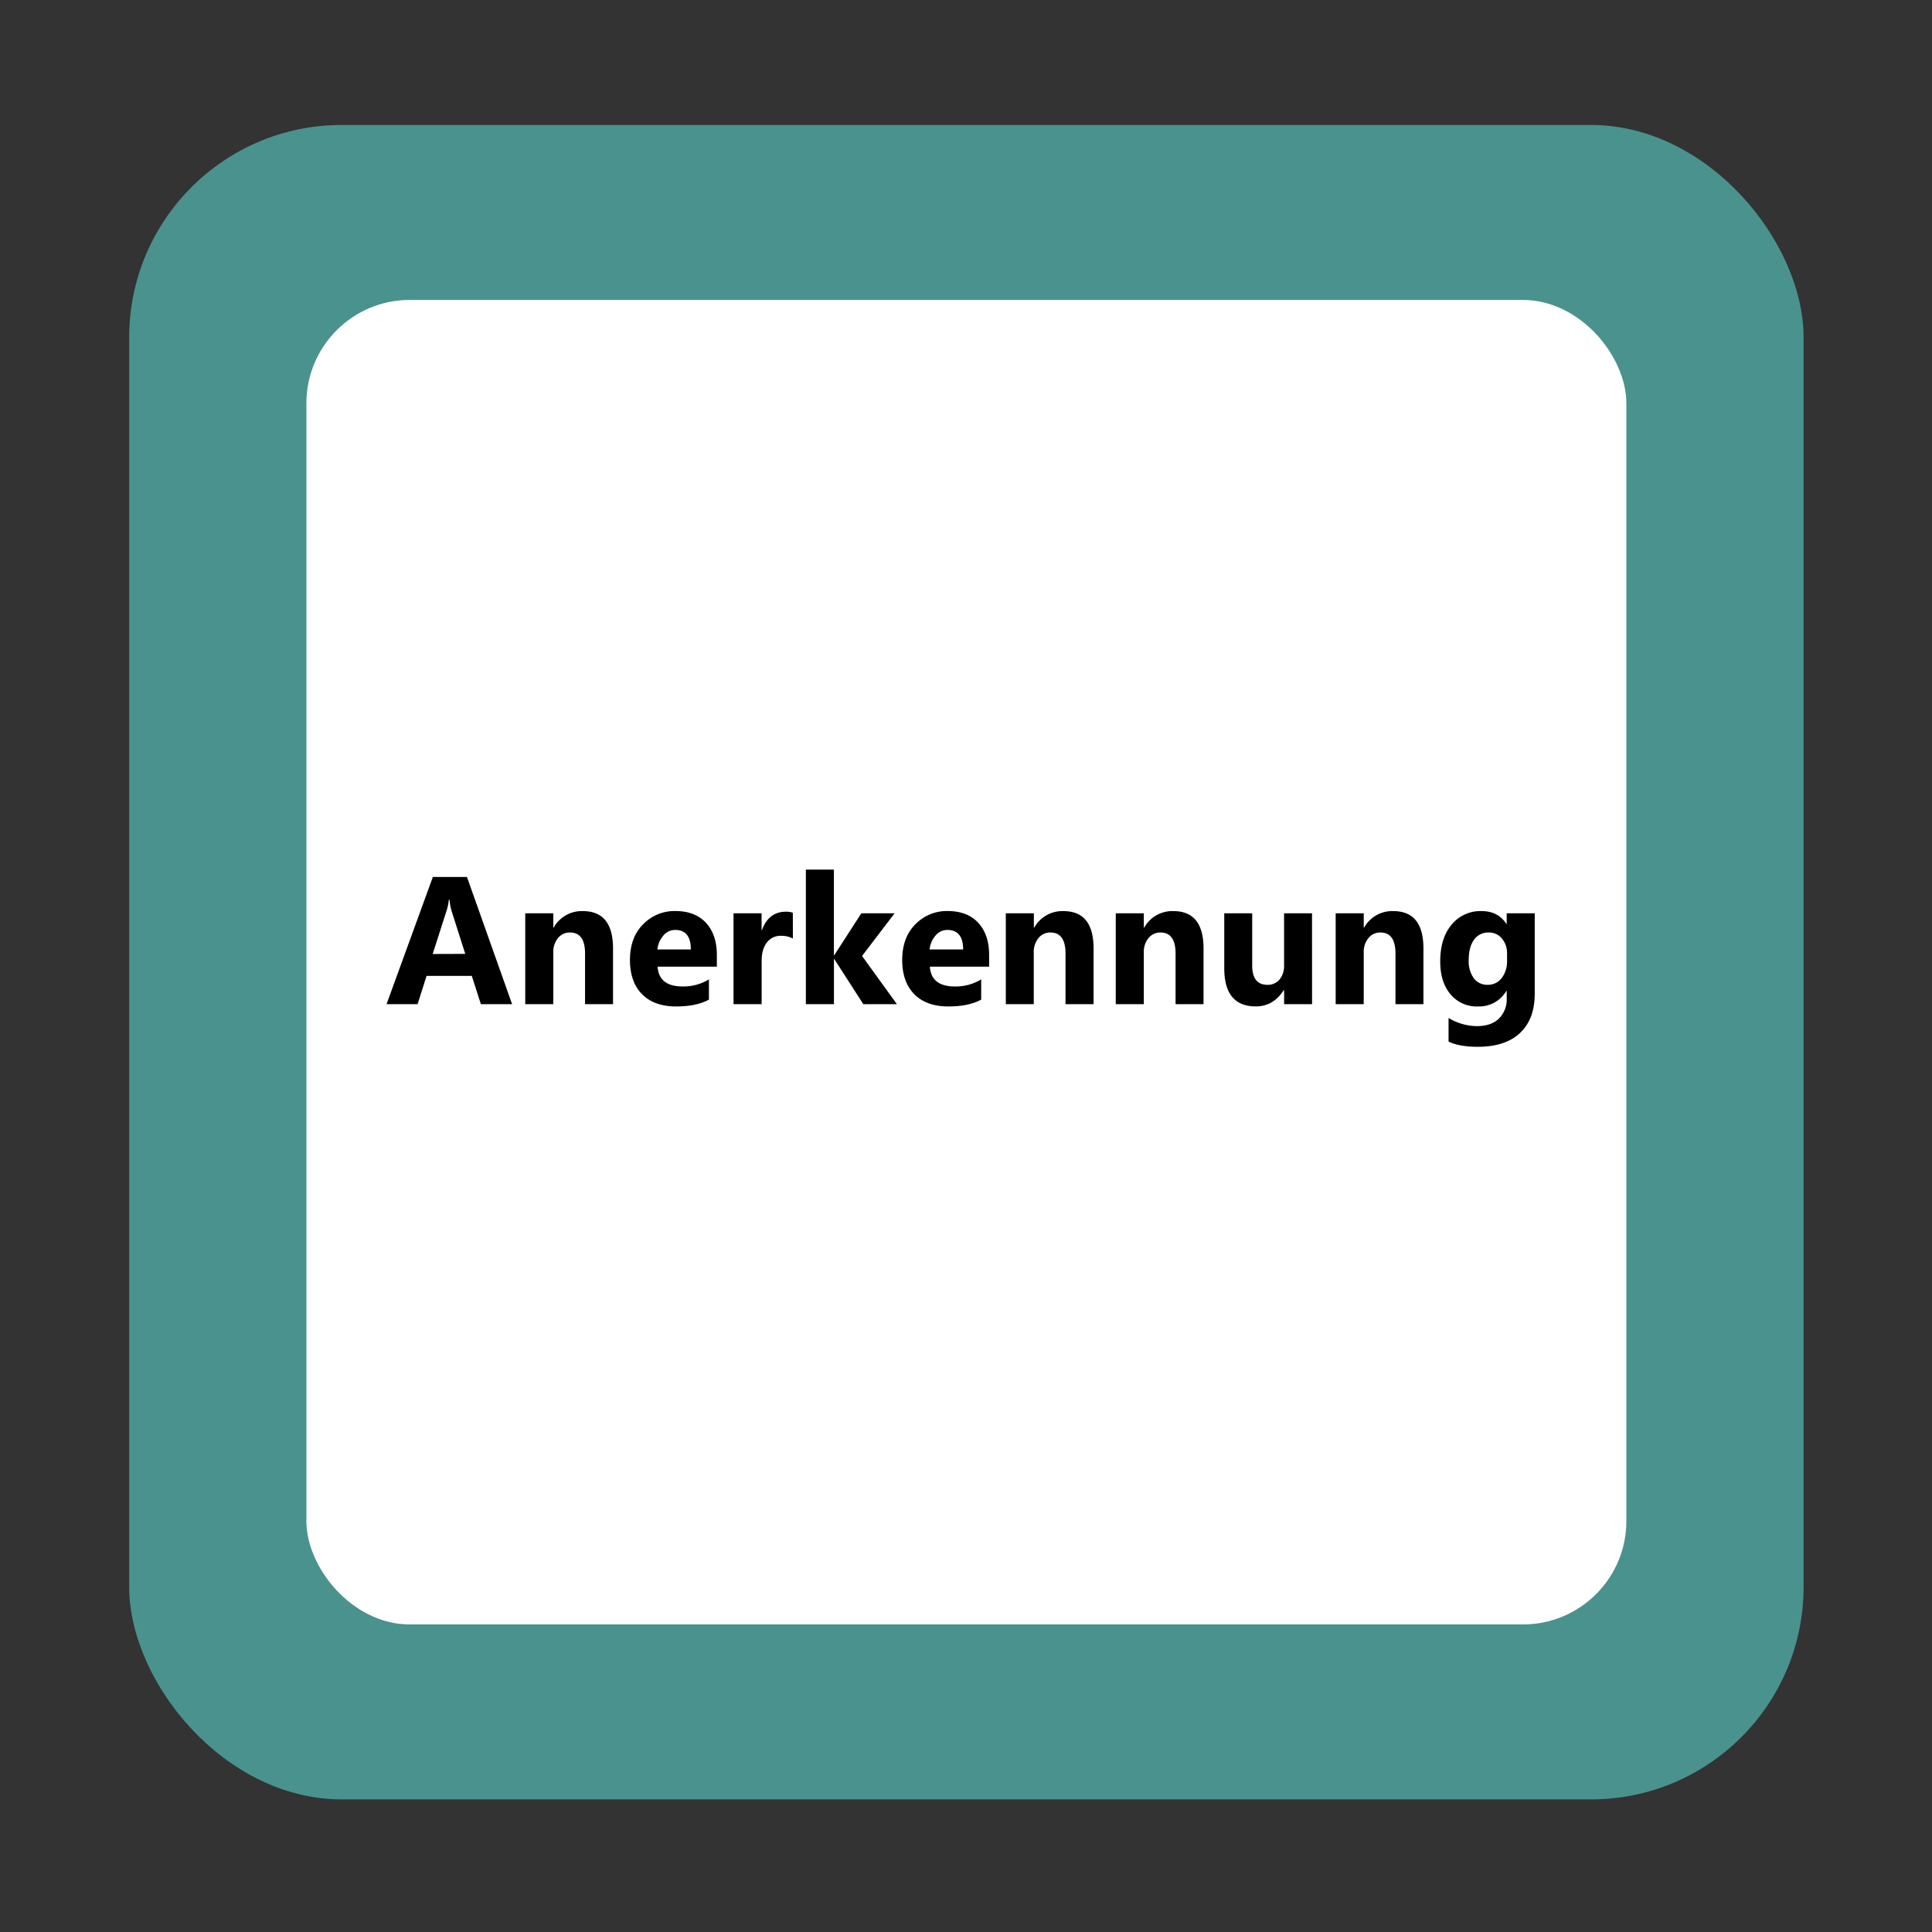
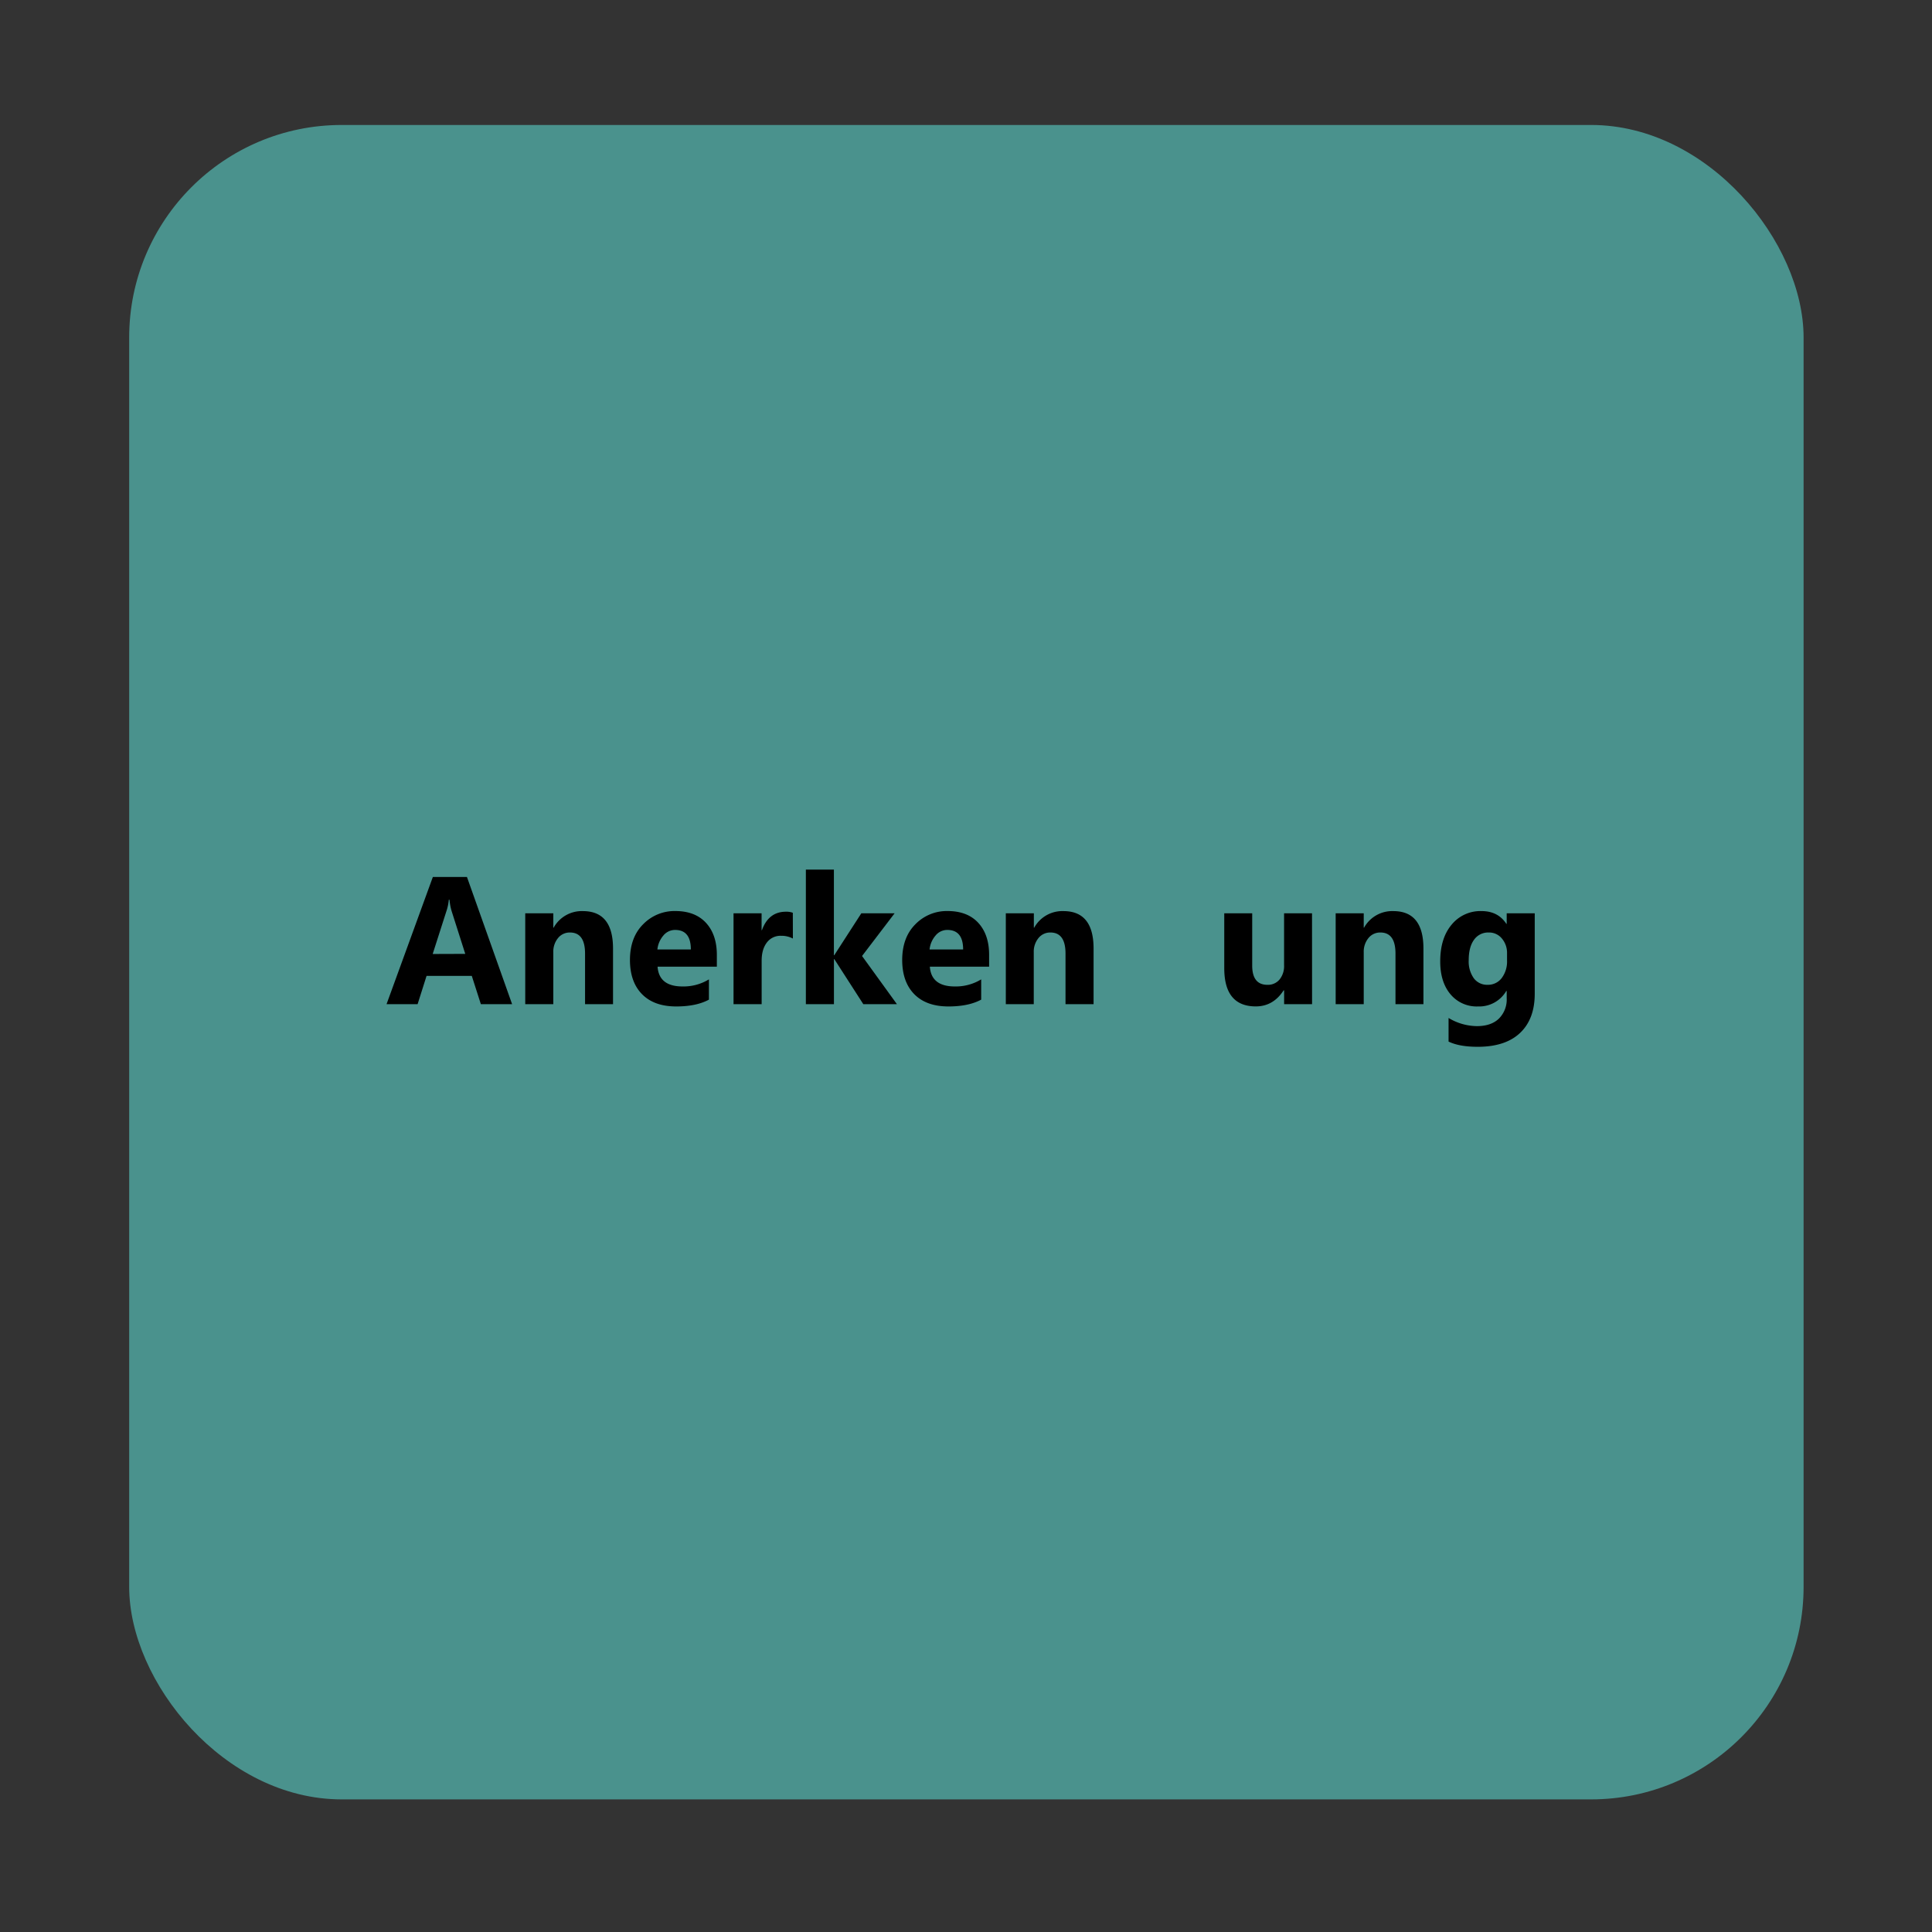
<svg xmlns="http://www.w3.org/2000/svg" viewBox="0 0 850.39 850.39">
  <rect x="0" y="0" width="850.39" height="850.39" fill="#333333" stroke="none" />
  <defs>
    <style>.cls-1{fill:#4a928d;}.cls-2{fill:#fff;stroke:#fff;stroke-miterlimit:10;stroke-width:6px;}</style>
  </defs>
  <g id="Button_2.Ebene">
    <rect class="cls-1" x="56.86" y="55.01" width="737.01" height="737.01" rx="93.54" />
-     <rect class="cls-2" x="137.86" y="135.02" width="575" height="577" rx="42.52" />
    <path d="M225.41,442H211.66l-4-12.46H187.76L183.81,442H170.14l20.39-56h15Zm-20.62-22.14-6-18.83a25.35,25.35,0,0,1-.94-5h-.31a20.82,20.82,0,0,1-1,4.88l-6.09,19Z" />
    <path d="M269.83,442H257.52V419.75q0-9.3-6.64-9.3a6.58,6.58,0,0,0-5.27,2.46,9.39,9.39,0,0,0-2.07,6.25V442H231.19V402h12.35v6.33h.15a14.15,14.15,0,0,1,12.85-7.3q13.29,0,13.29,16.48Z" />
    <path d="M315.53,425.49H289.44q.62,8.72,11,8.71a21.45,21.45,0,0,0,11.6-3.12V440q-5.53,3-14.41,3-9.69,0-15-5.37t-5.35-15q0-10,5.78-15.78A19.25,19.25,0,0,1,297.21,401q8.75,0,13.53,5.19t4.79,14.1Zm-11.45-7.58q0-8.6-6.95-8.59a6.65,6.65,0,0,0-5.14,2.46,11.17,11.17,0,0,0-2.63,6.13Z" />
    <path d="M349,413.11a10.71,10.71,0,0,0-5.2-1.21,7.48,7.48,0,0,0-6.29,3c-1.51,2-2.26,4.64-2.26,8V442H322.87V402h12.35v7.43h.15q2.94-8.13,10.55-8.13a8,8,0,0,1,3.05.47Z" />
    <path d="M394.79,442H380l-12.77-19.84h-.16V442H354.71V382.76h12.34v37.69h.16L379.12,402h14.65l-14.33,18.79Z" />
    <path d="M435.37,425.49H409.28q.63,8.72,11,8.71a21.47,21.47,0,0,0,11.6-3.12V440q-5.55,3-14.42,3-9.69,0-15-5.37t-5.35-15q0-10,5.78-15.78A19.28,19.28,0,0,1,417.05,401q8.76,0,13.54,5.19t4.78,14.1Zm-11.44-7.58q0-8.6-7-8.59a6.62,6.62,0,0,0-5.13,2.46,11.1,11.1,0,0,0-2.64,6.13Z" />
    <path d="M481.35,442H469V419.75q0-9.3-6.64-9.3a6.59,6.59,0,0,0-5.27,2.46,9.39,9.39,0,0,0-2.07,6.25V442H442.72V402h12.34v6.33h.16a14.13,14.13,0,0,1,12.85-7.3q13.28,0,13.28,16.48Z" />
-     <path d="M529.75,442H517.44V419.75q0-9.3-6.64-9.3a6.59,6.59,0,0,0-5.27,2.46,9.39,9.39,0,0,0-2.07,6.25V442H491.11V402h12.35v6.33h.15a14.16,14.16,0,0,1,12.86-7.3q13.28,0,13.28,16.48Z" />
    <path d="M577.52,442h-12.3v-6.09H565q-4.57,7.06-12.23,7.07-13.9,0-13.9-16.83V402h12.3v23q0,8.48,6.72,8.48a6.64,6.64,0,0,0,5.31-2.33,9.35,9.35,0,0,0,2-6.3V402h12.3Z" />
    <path d="M626.54,442h-12.3V419.75q0-9.3-6.64-9.3a6.58,6.58,0,0,0-5.27,2.46,9.39,9.39,0,0,0-2.07,6.25V442H587.91V402h12.35v6.33h.15a14.14,14.14,0,0,1,12.85-7.3q13.29,0,13.28,16.48Z" />
    <path d="M675.53,437.4q0,11.14-6.45,17.25t-18.67,6.11q-8.08,0-12.81-2.3V448.07a24.58,24.58,0,0,0,12.46,3.59q6.26,0,9.69-3.3a11.85,11.85,0,0,0,3.44-9v-3.17H663A13.79,13.79,0,0,1,650.57,443a15,15,0,0,1-12.15-5.39q-4.5-5.38-4.49-14.45,0-10.16,5-16.14a16.32,16.32,0,0,1,13.16-6q7.3,0,10.94,5.62h.16V402h12.34Zm-12.19-14.64v-3.17a9.75,9.75,0,0,0-2.24-6.46,7.26,7.26,0,0,0-5.84-2.68,7.56,7.56,0,0,0-6.45,3.2q-2.34,3.21-2.34,9a12.75,12.75,0,0,0,2.22,7.91,7.27,7.27,0,0,0,6.1,2.91,7.55,7.55,0,0,0,6.19-2.95A12.12,12.12,0,0,0,663.34,422.76Z" />
  </g>
</svg>